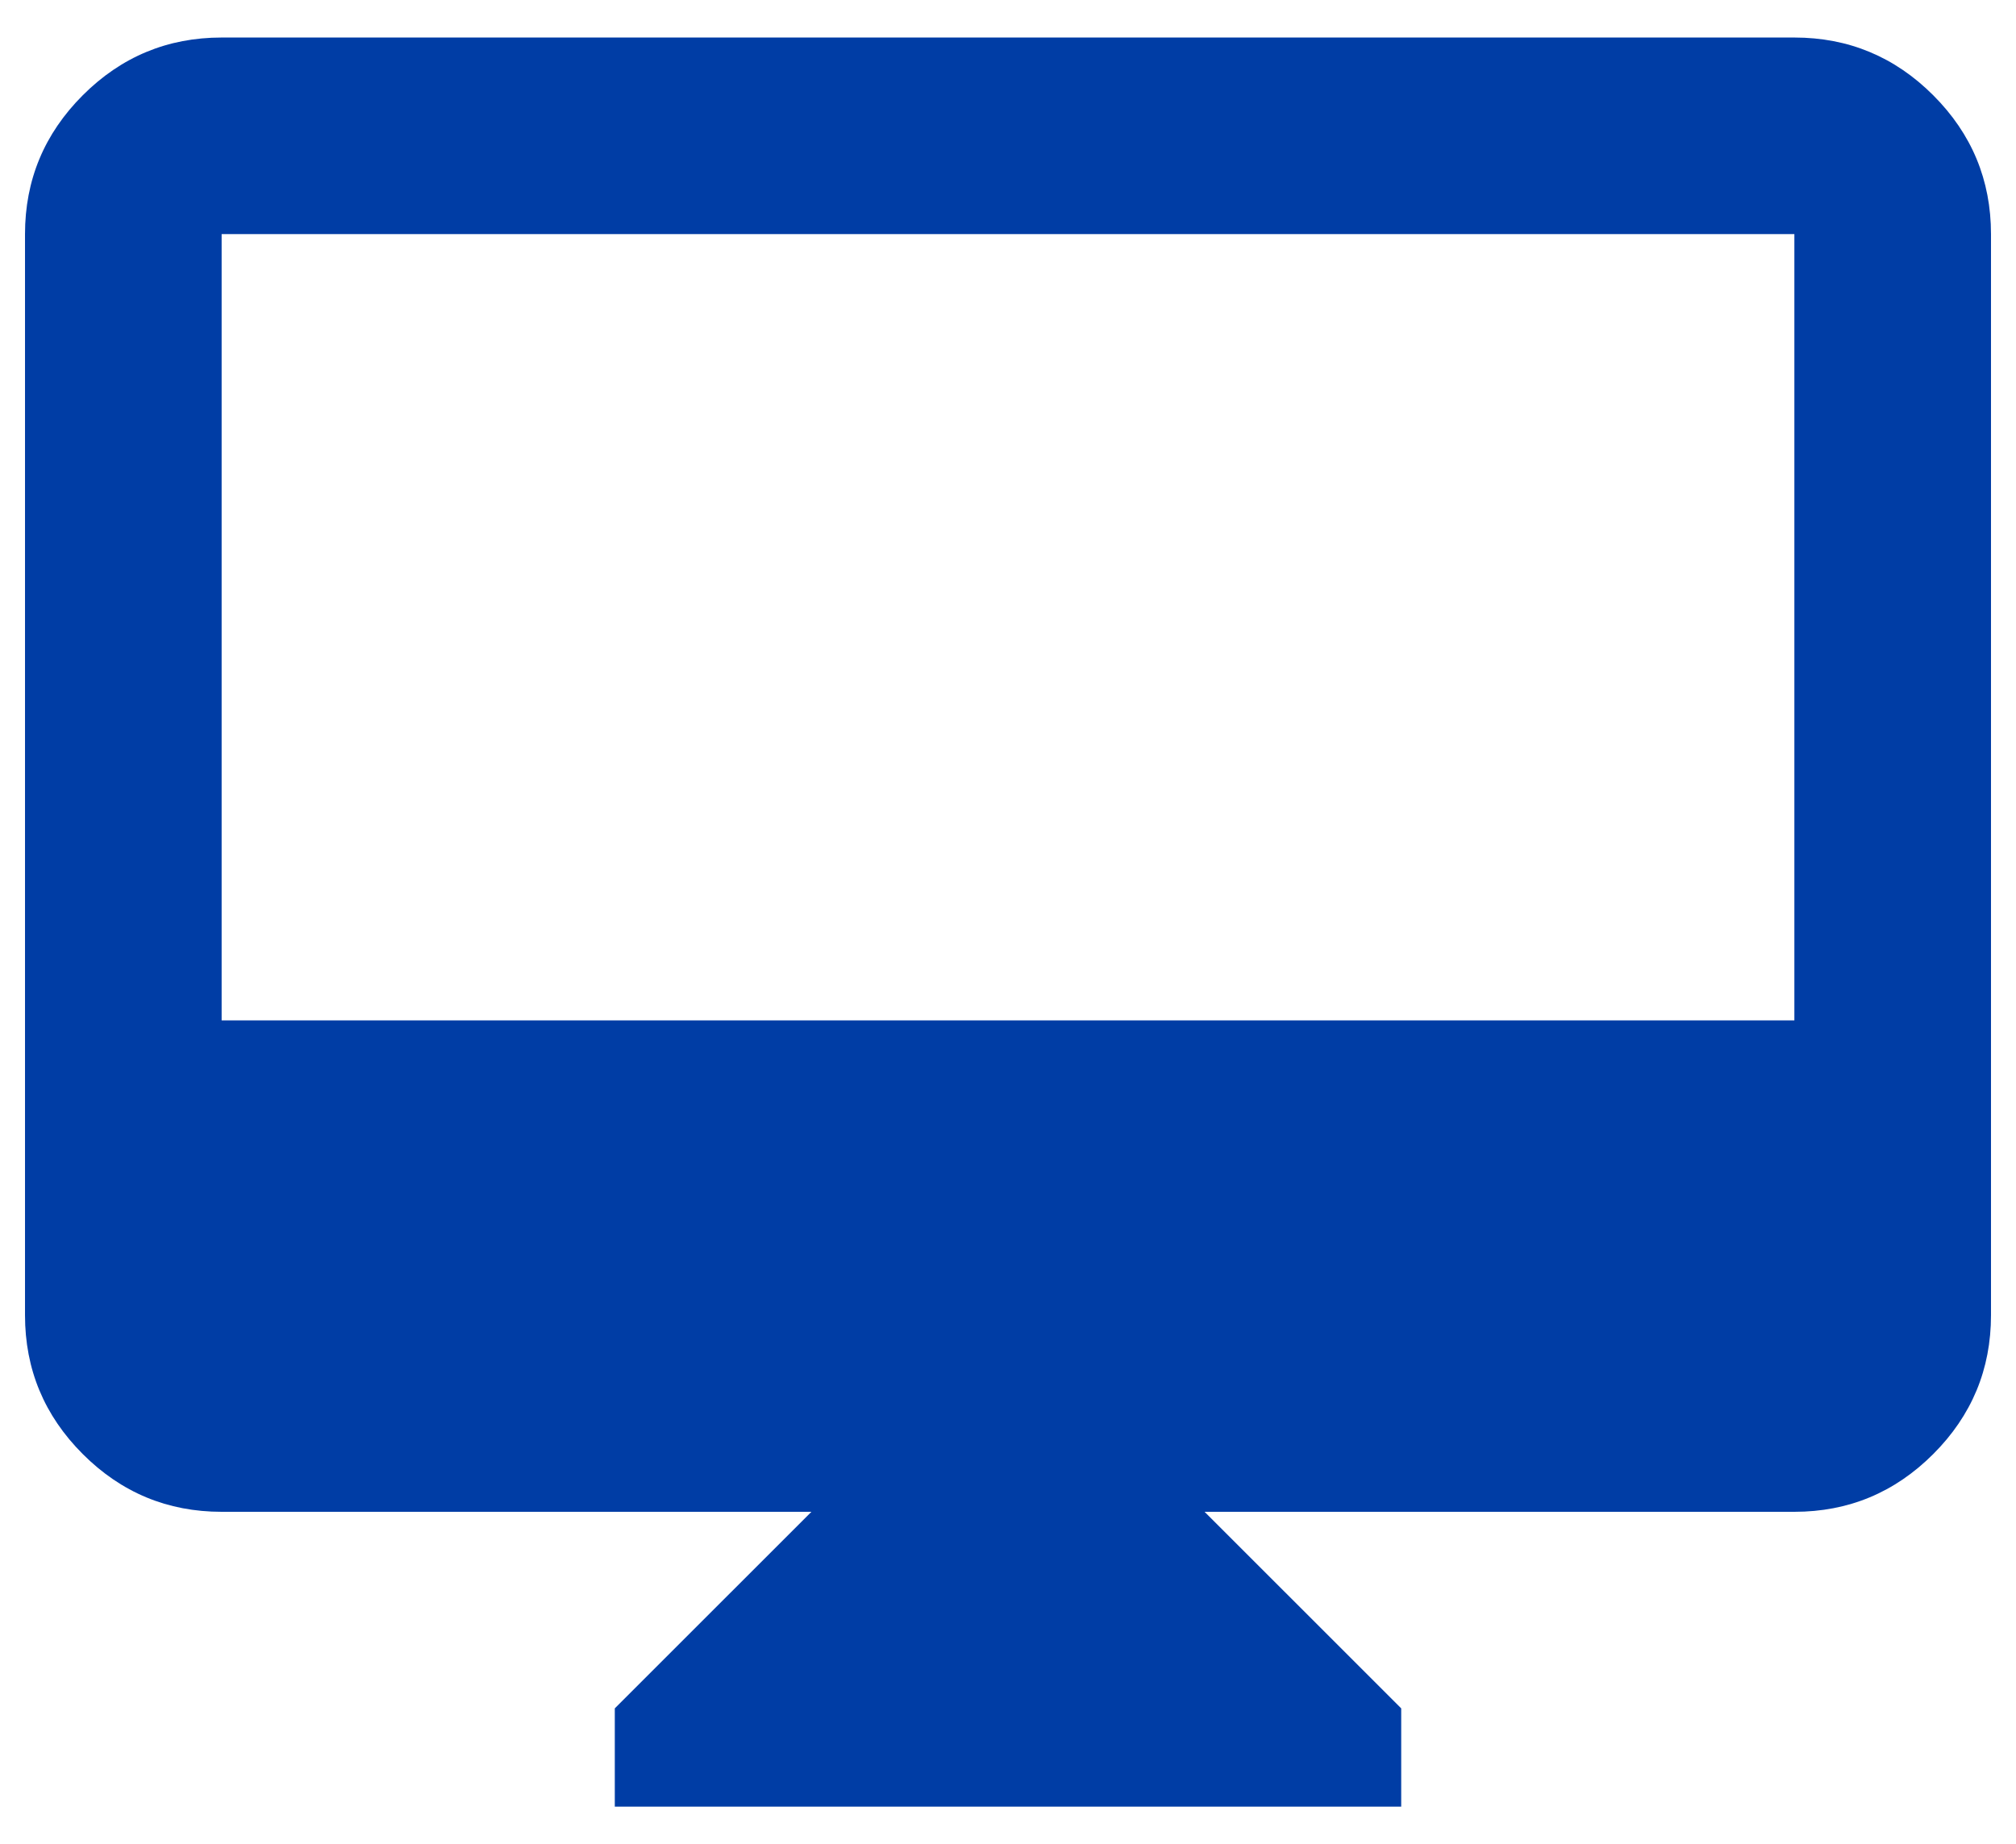
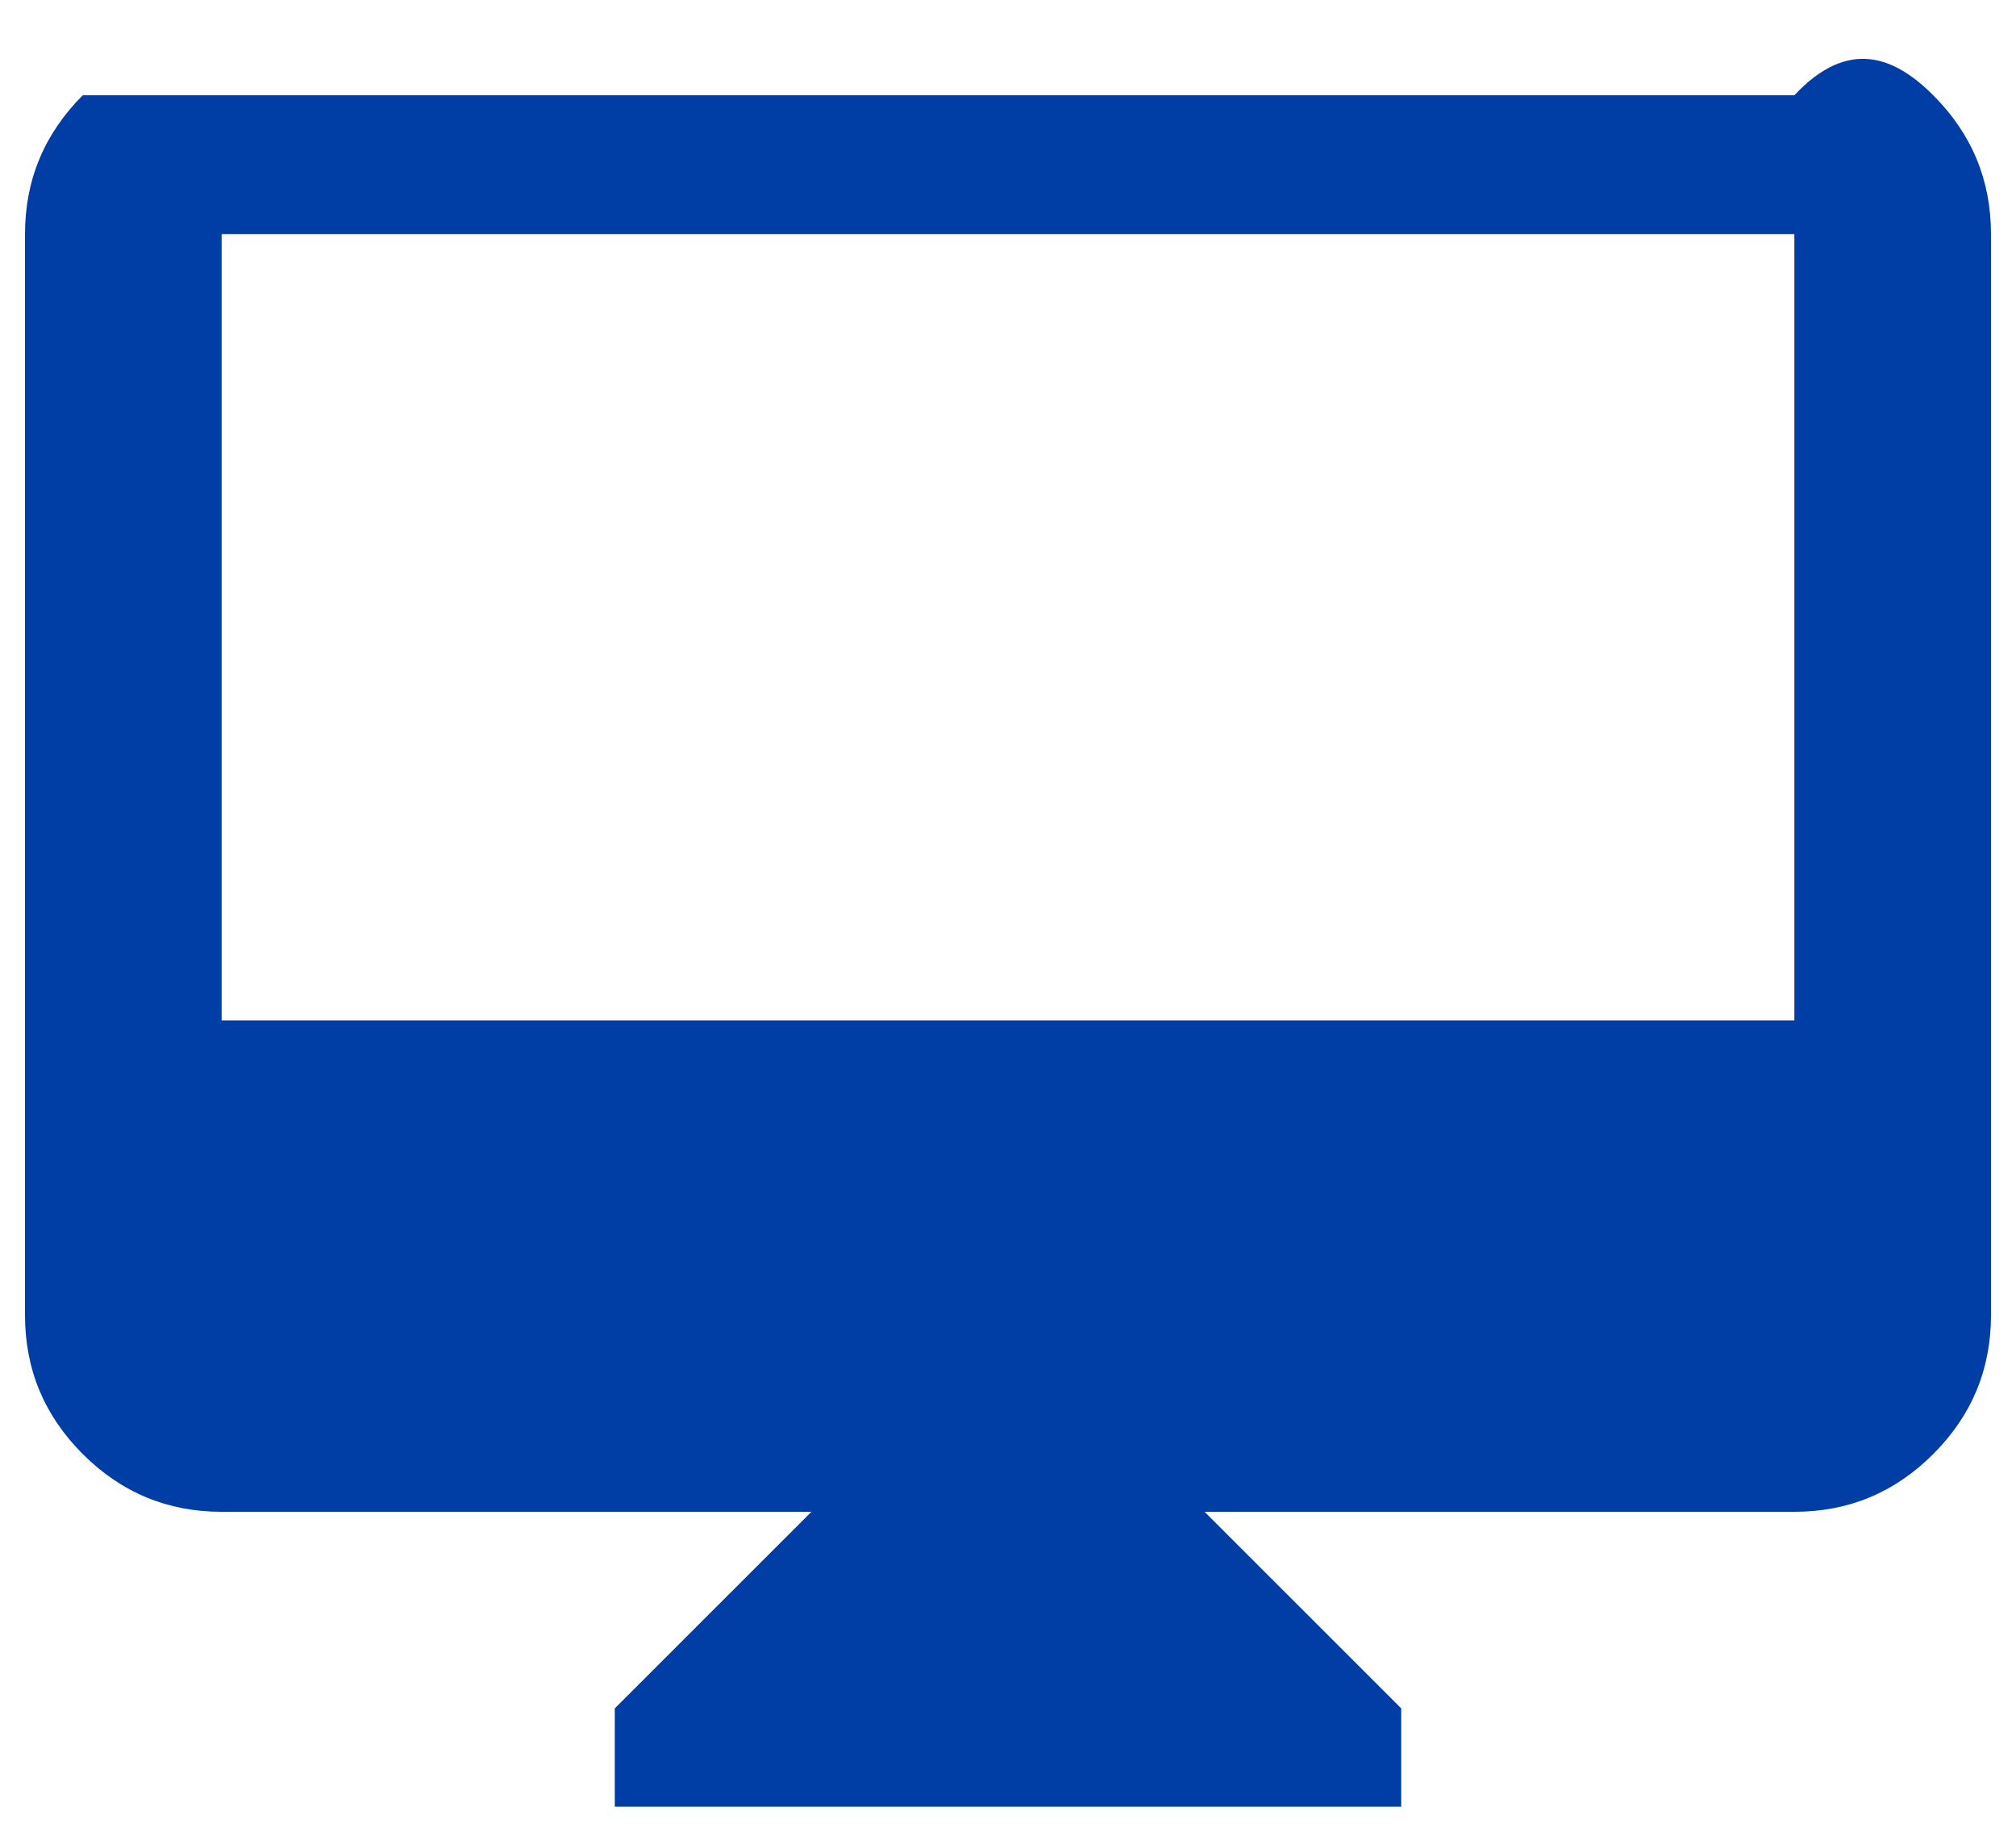
<svg xmlns="http://www.w3.org/2000/svg" width="47" height="43" viewBox="0 0 47 43" fill="none">
-   <path d="M14.333 42.125V39.833L18.917 35.25H5.167C3.906 35.25 2.827 34.801 1.93 33.904C1.032 33.006 0.583 31.927 0.583 30.667V5.458C0.583 4.198 1.032 3.119 1.93 2.221C2.827 1.324 3.906 0.875 5.167 0.875H41.833C43.094 0.875 44.173 1.324 45.07 2.221C45.968 3.119 46.417 4.198 46.417 5.458V30.667C46.417 31.927 45.968 33.006 45.07 33.904C44.173 34.801 43.094 35.25 41.833 35.25H28.083L32.667 39.833V42.125H14.333ZM5.167 23.792H41.833V5.458H5.167V23.792Z" fill="#003DA5" />
+   <path d="M14.333 42.125V39.833L18.917 35.25H5.167C3.906 35.25 2.827 34.801 1.93 33.904C1.032 33.006 0.583 31.927 0.583 30.667V5.458C0.583 4.198 1.032 3.119 1.93 2.221H41.833C43.094 0.875 44.173 1.324 45.07 2.221C45.968 3.119 46.417 4.198 46.417 5.458V30.667C46.417 31.927 45.968 33.006 45.07 33.904C44.173 34.801 43.094 35.25 41.833 35.25H28.083L32.667 39.833V42.125H14.333ZM5.167 23.792H41.833V5.458H5.167V23.792Z" fill="#003DA5" />
</svg>